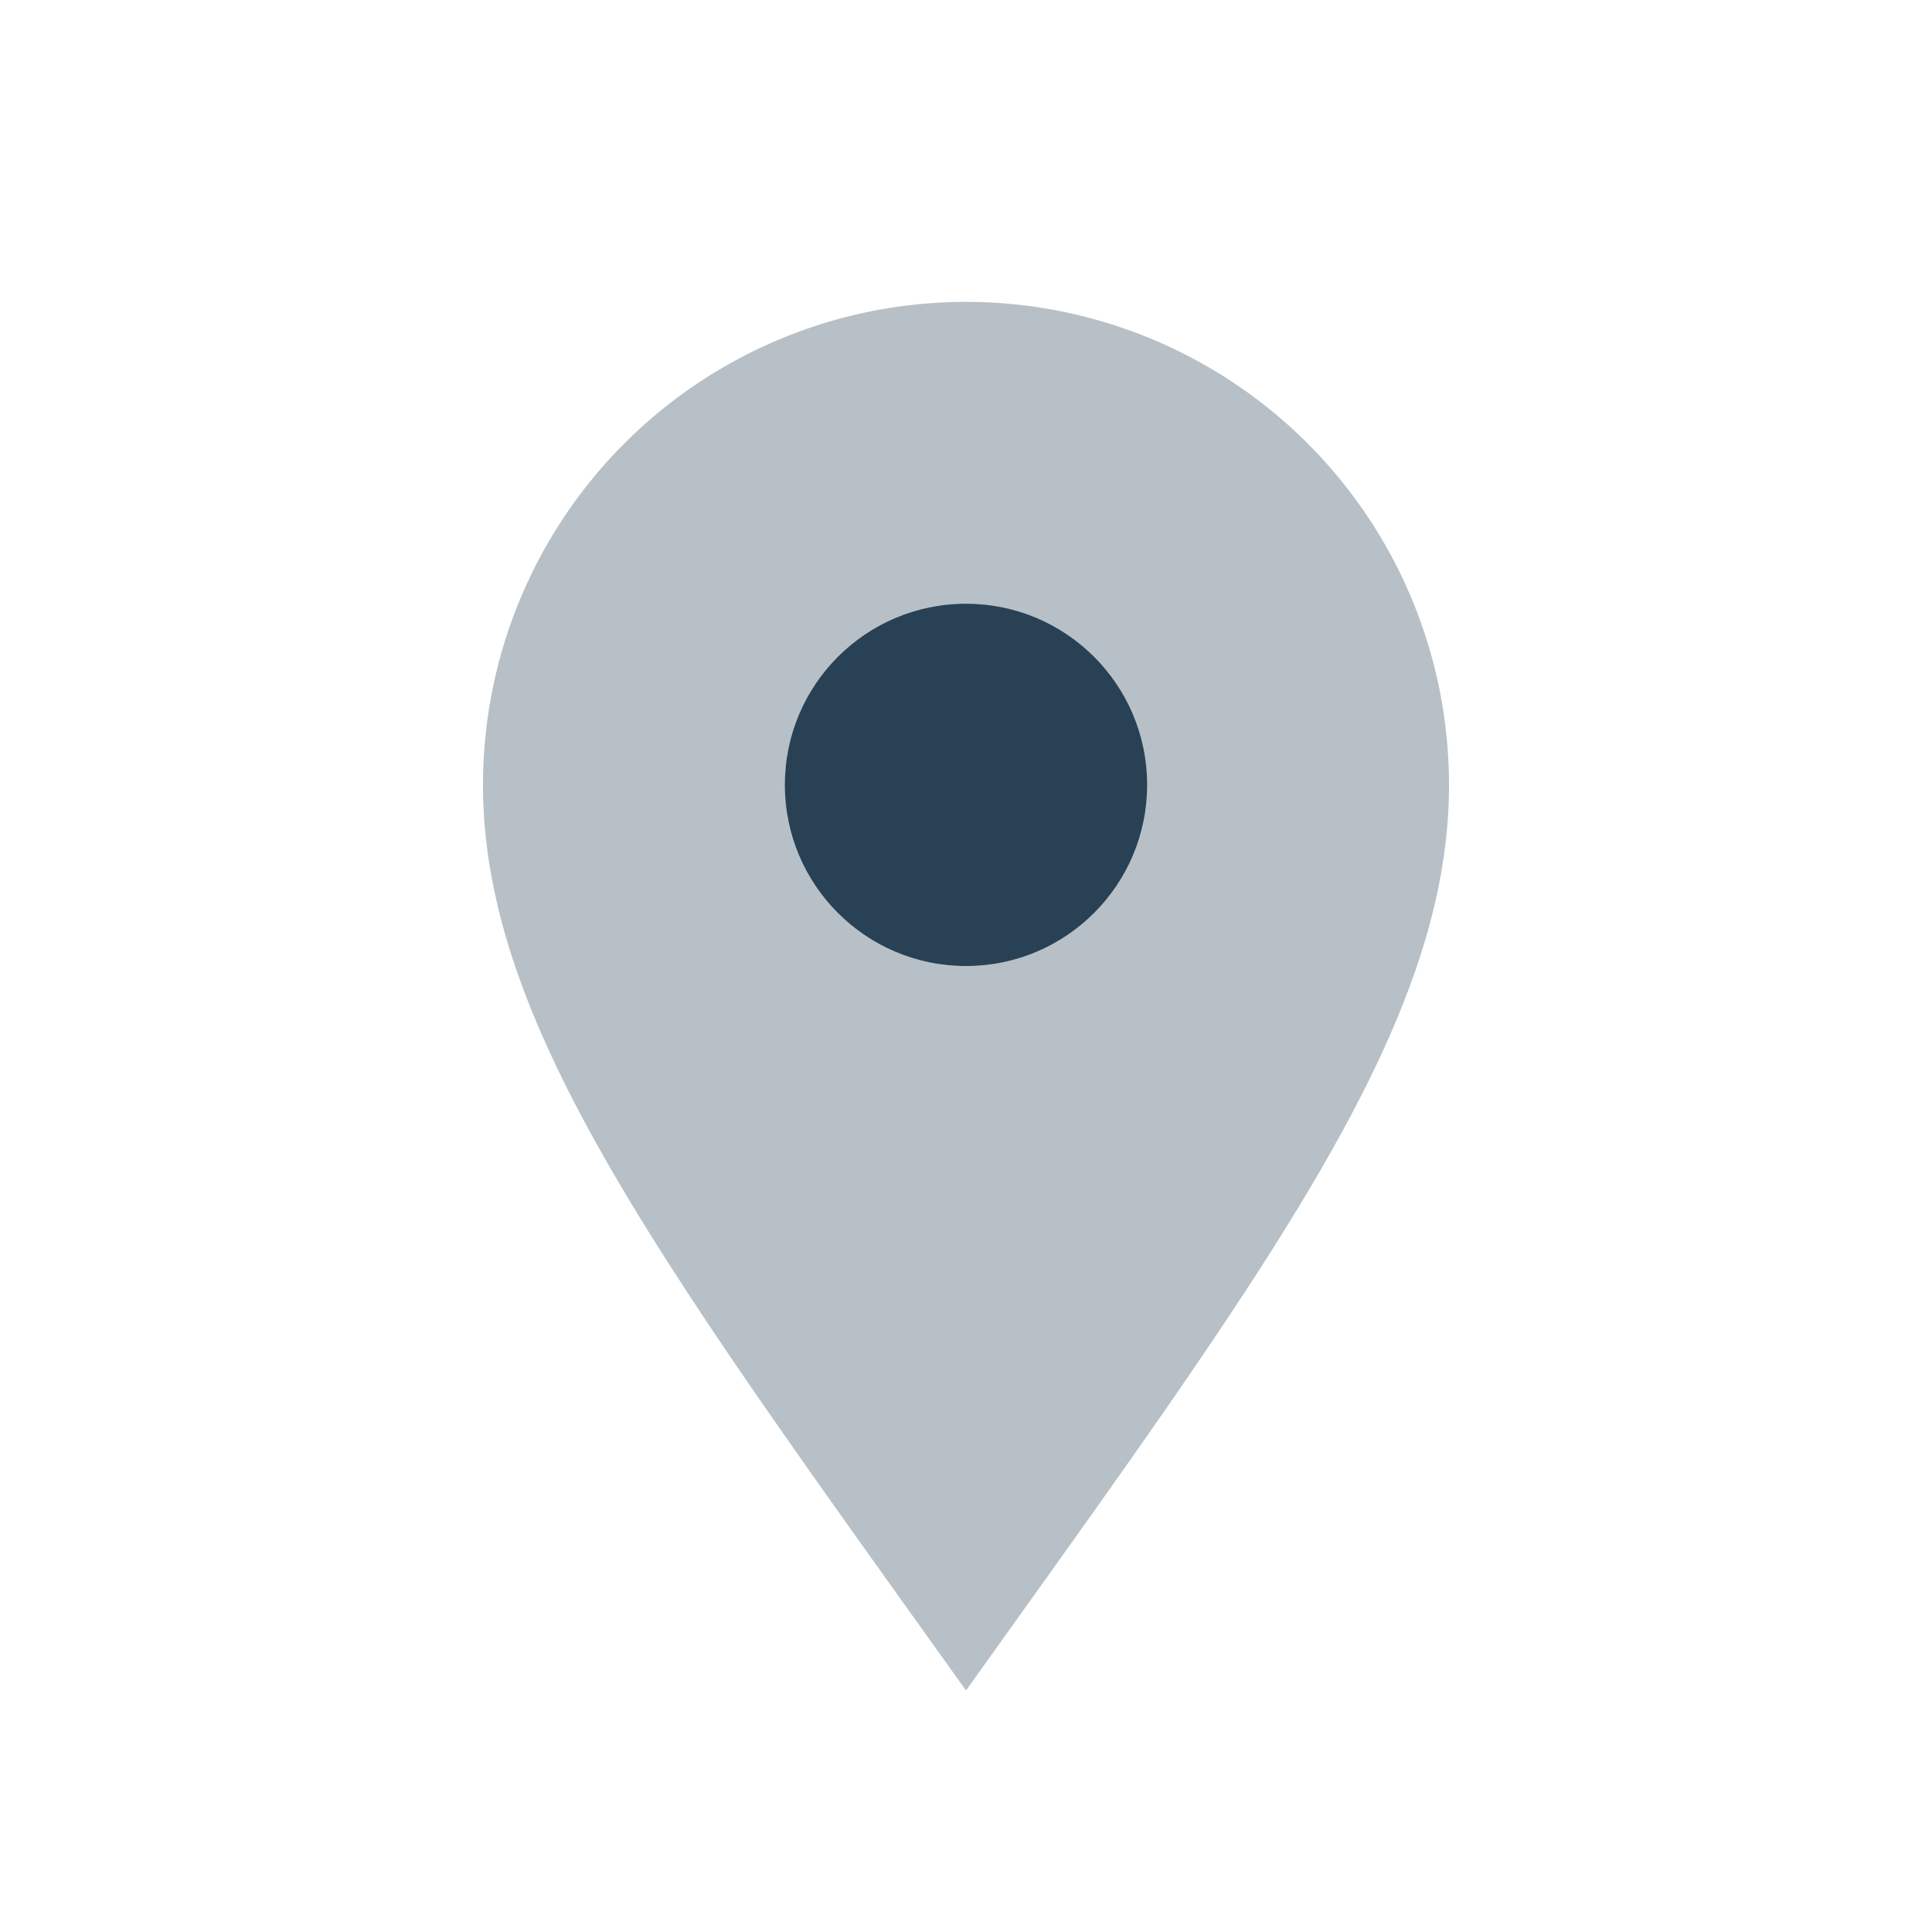
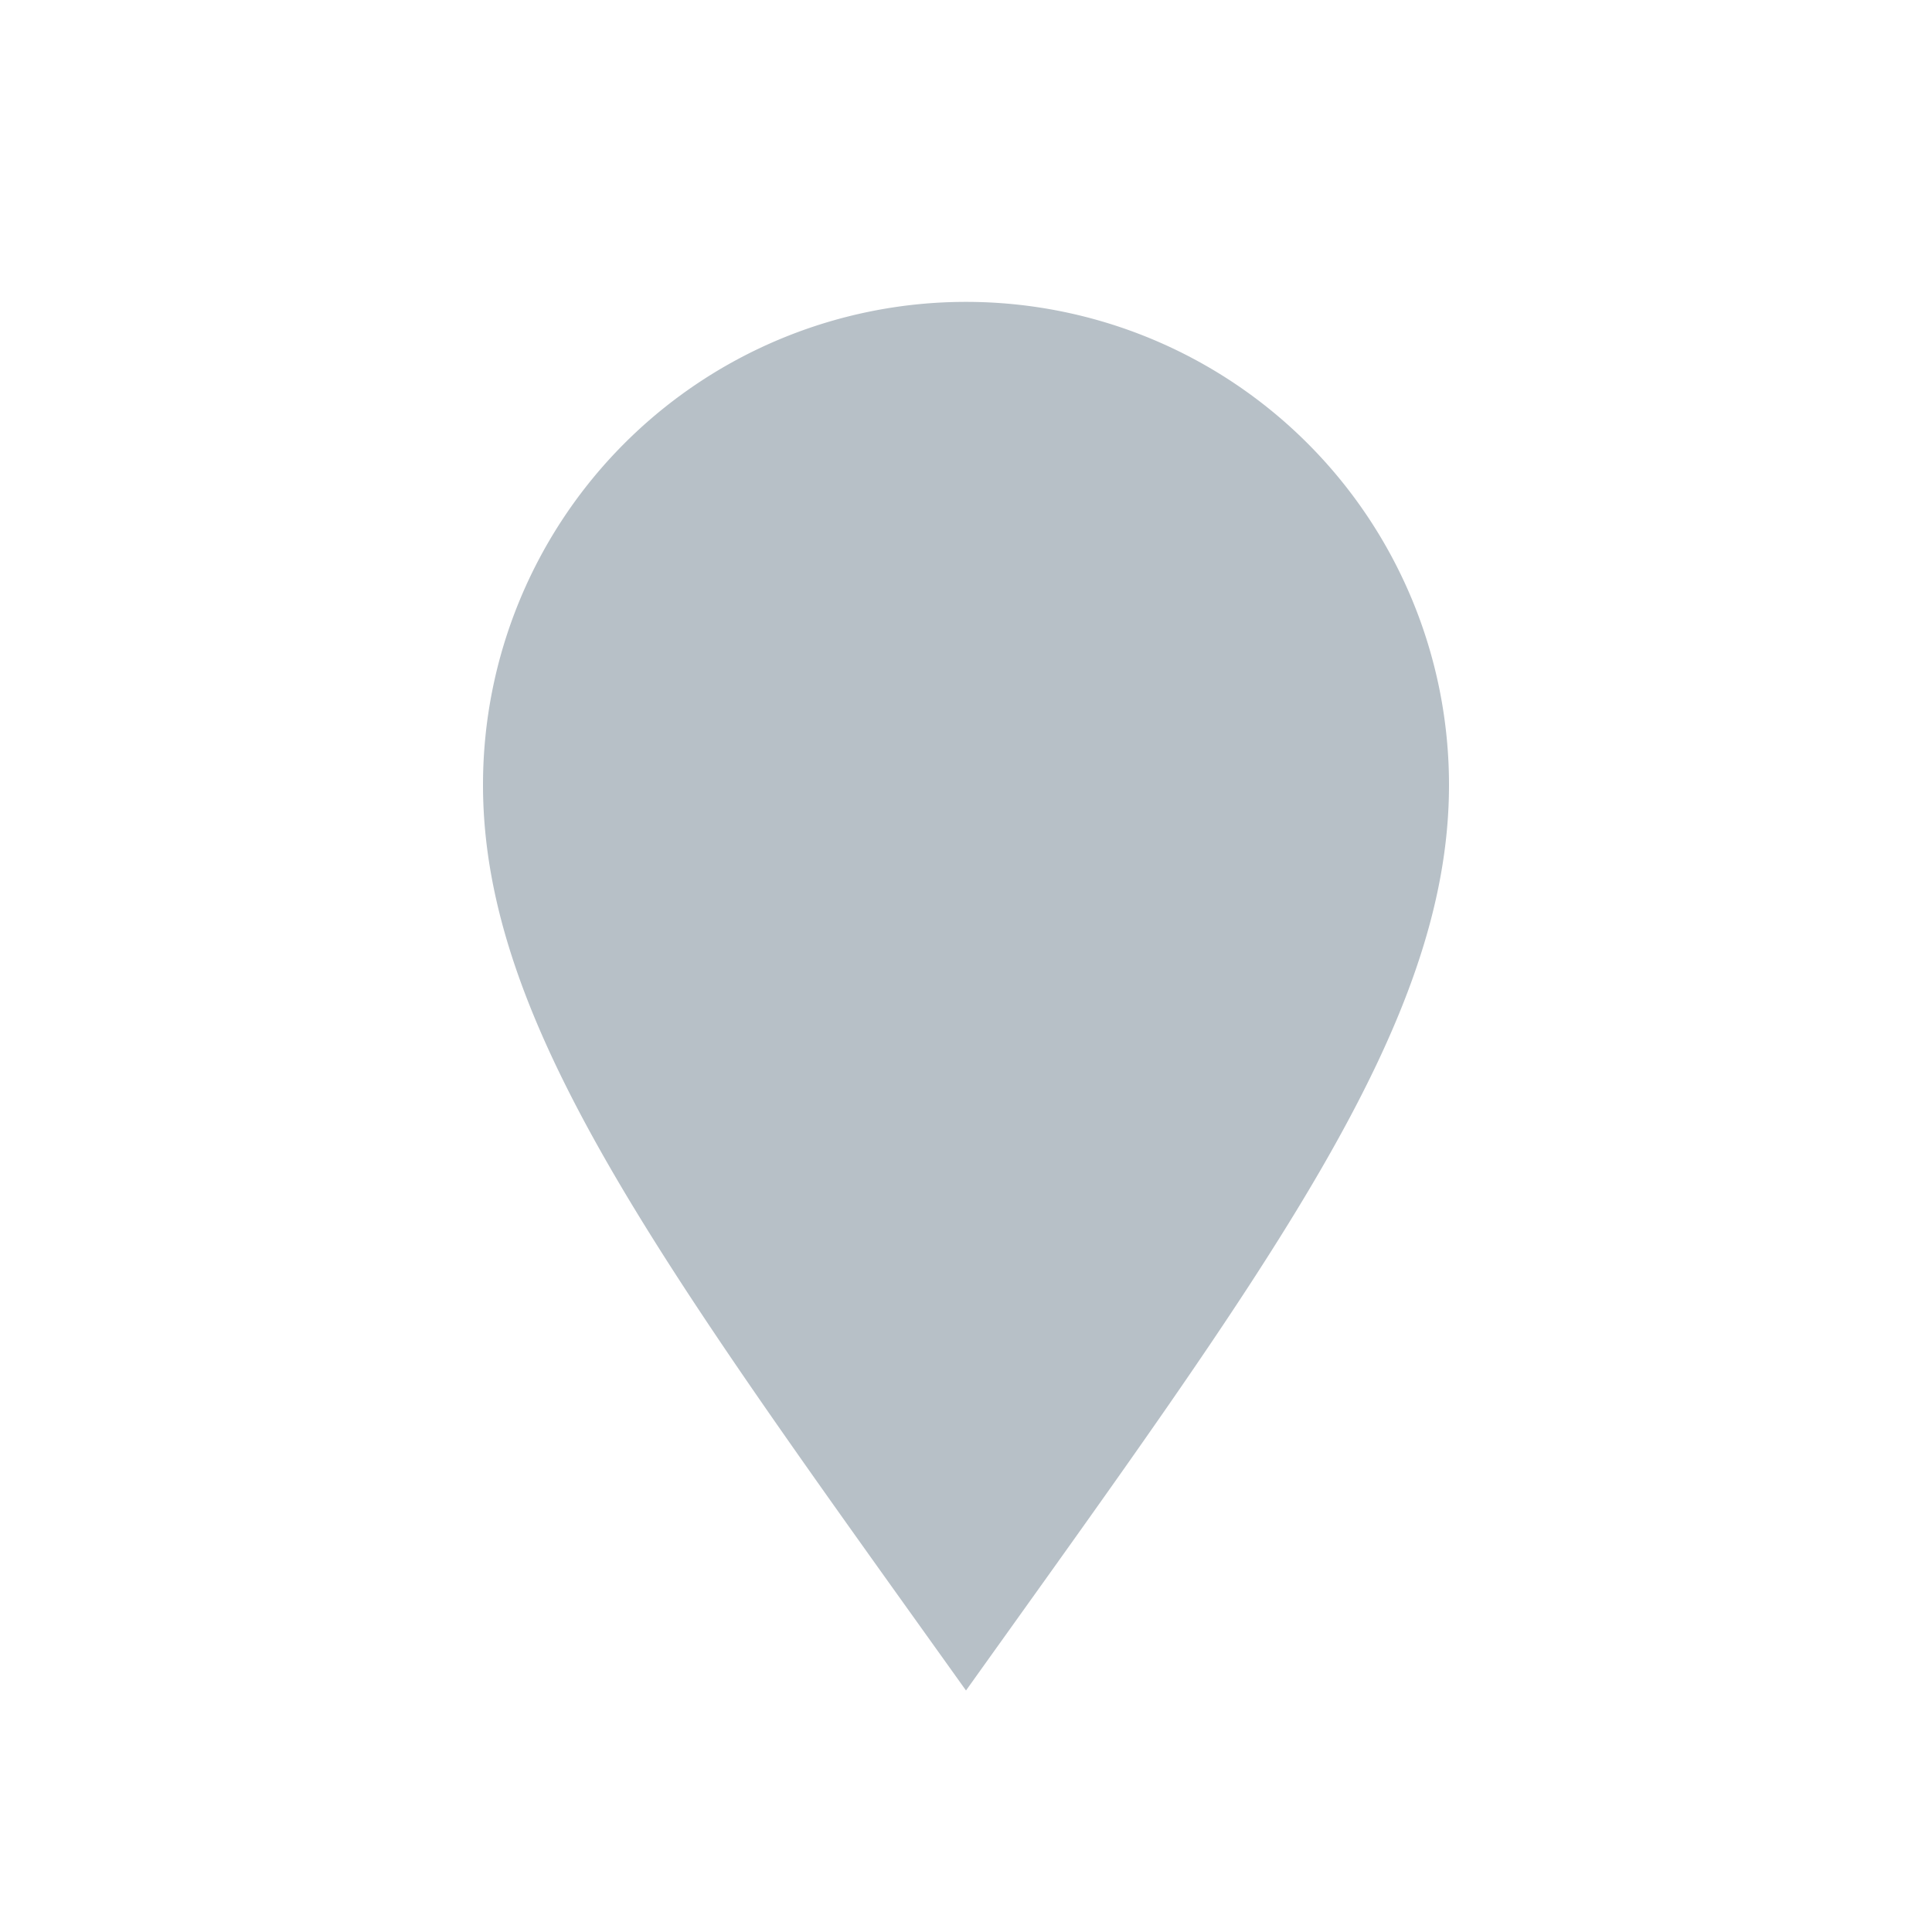
<svg xmlns="http://www.w3.org/2000/svg" width="32" height="32" viewBox="0 0 32 32">
  <path d="M16 28c-5-7-8-11-8-15a8 8 0 1 1 16 0c0 4-3 8-8 15z" fill="#B7C0C7" />
-   <circle cx="16" cy="13" r="3" fill="#294154" />
</svg>